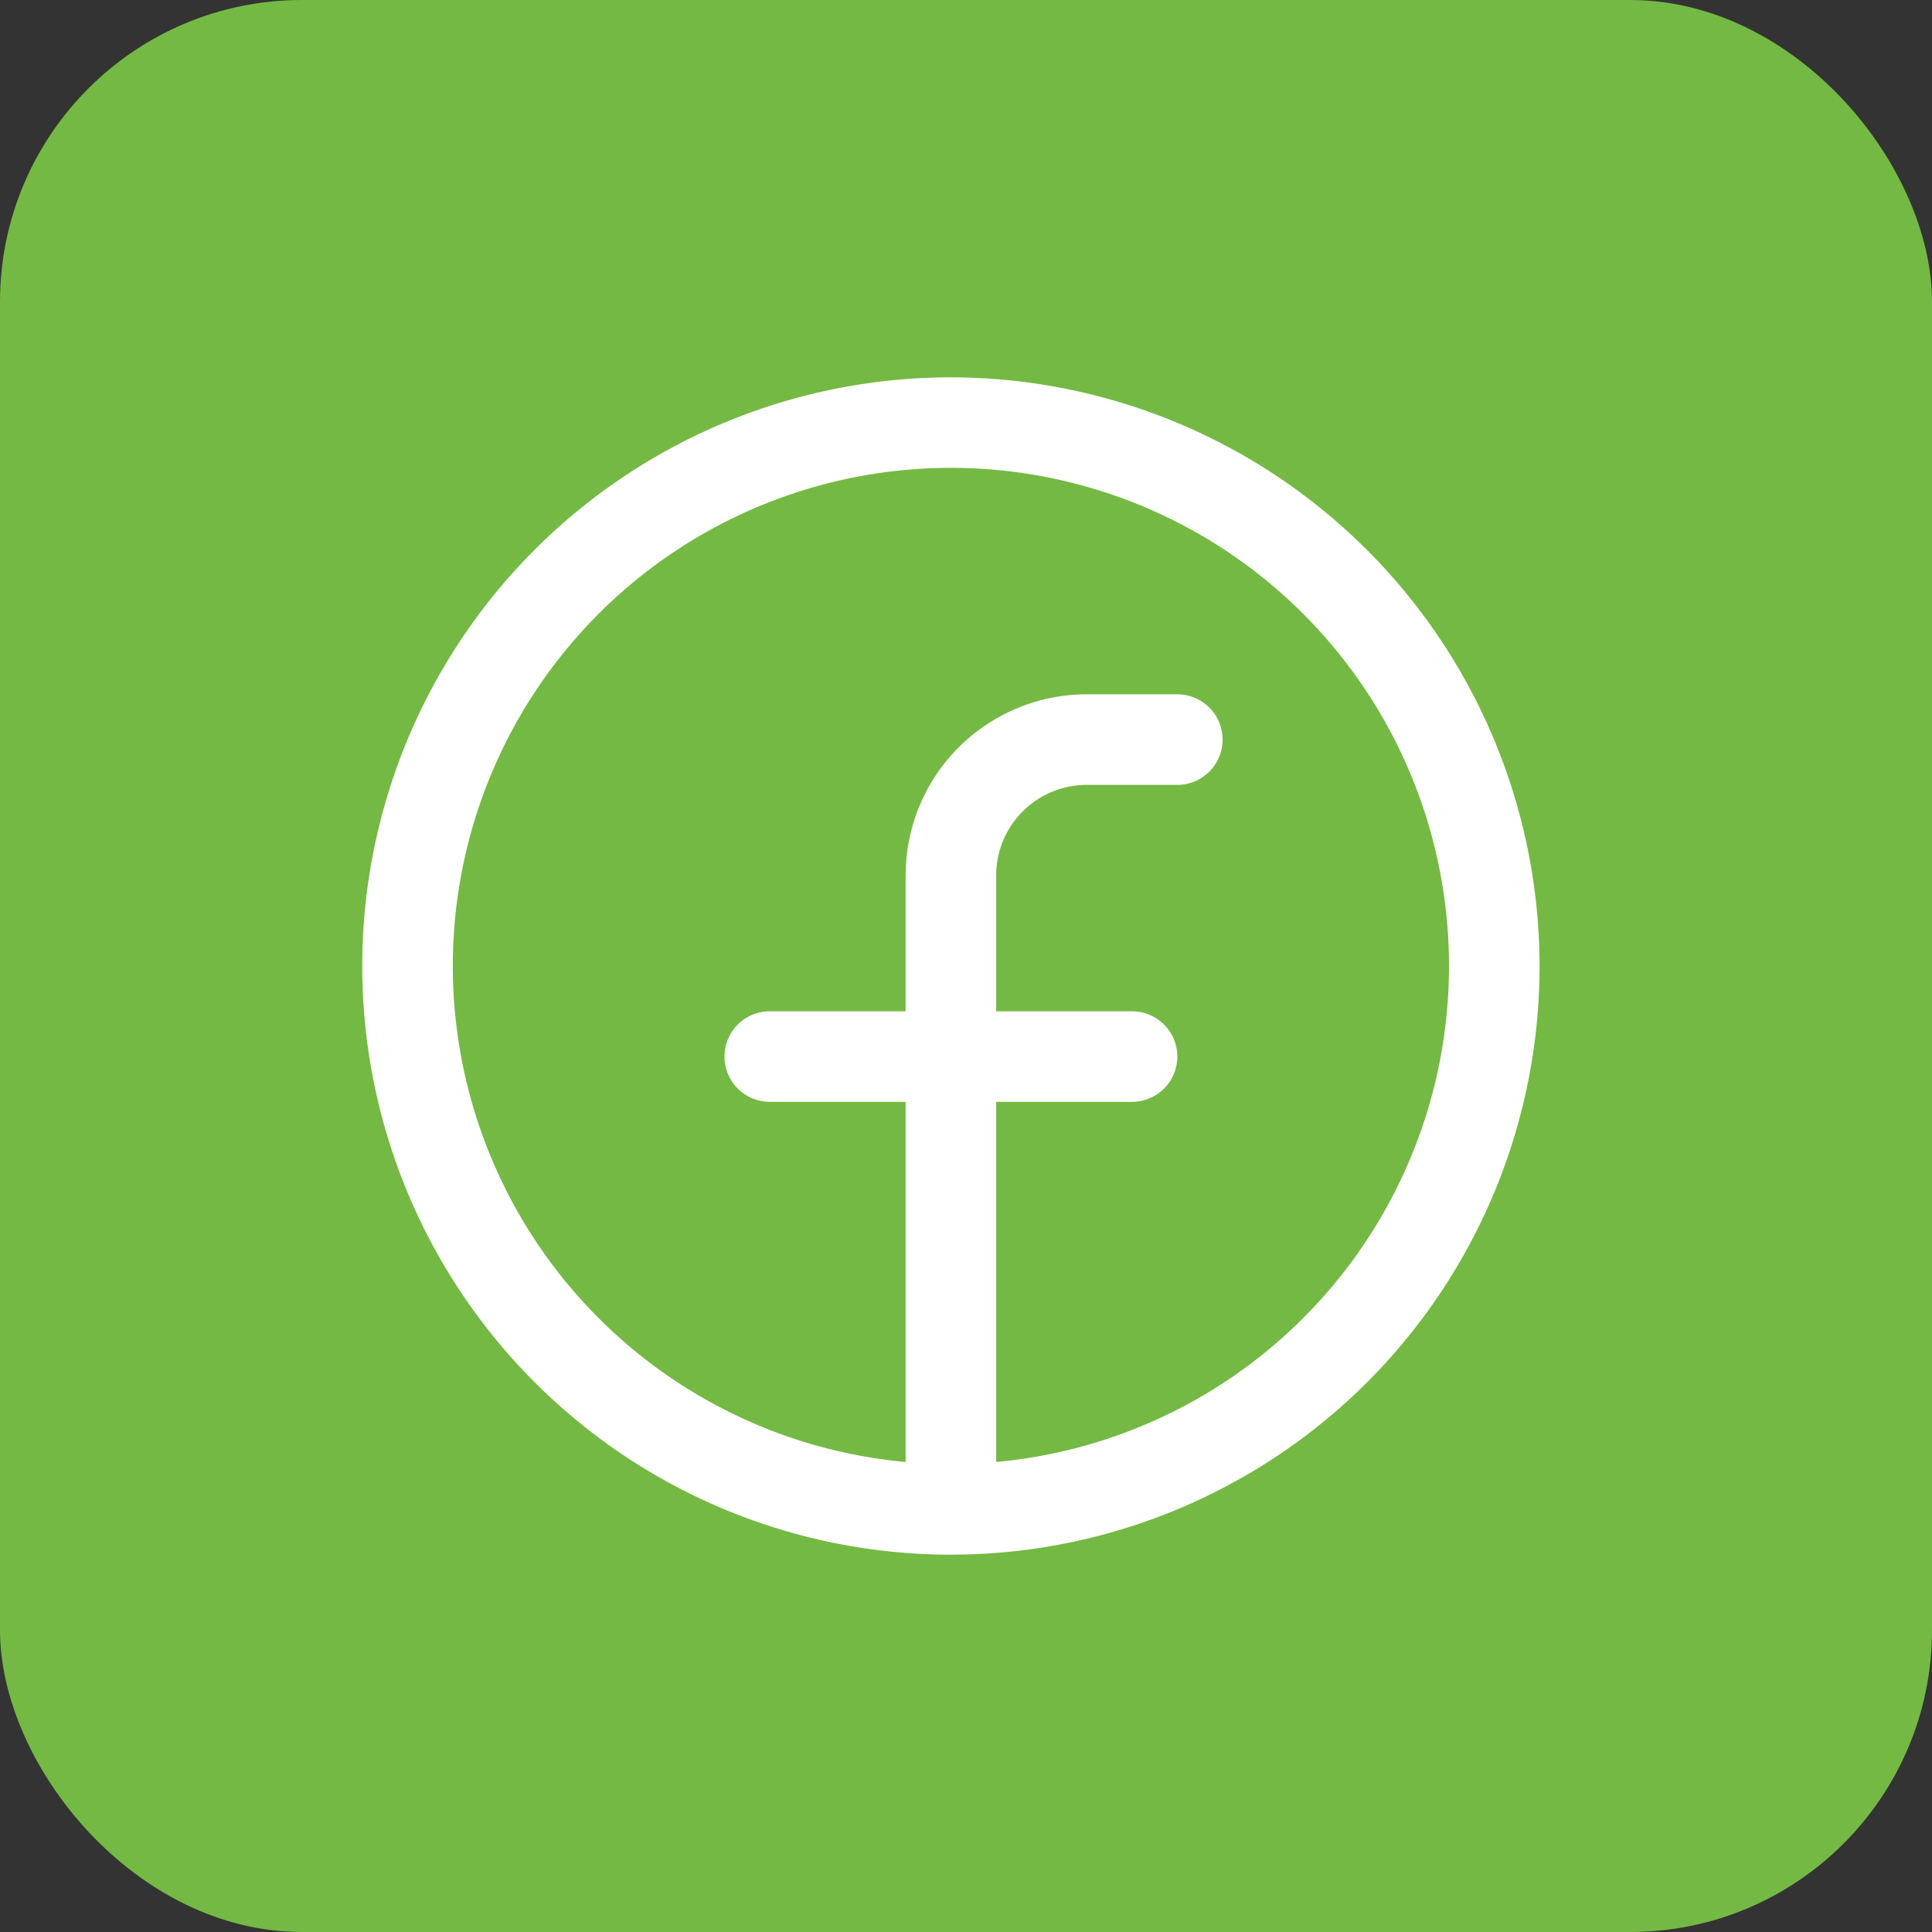
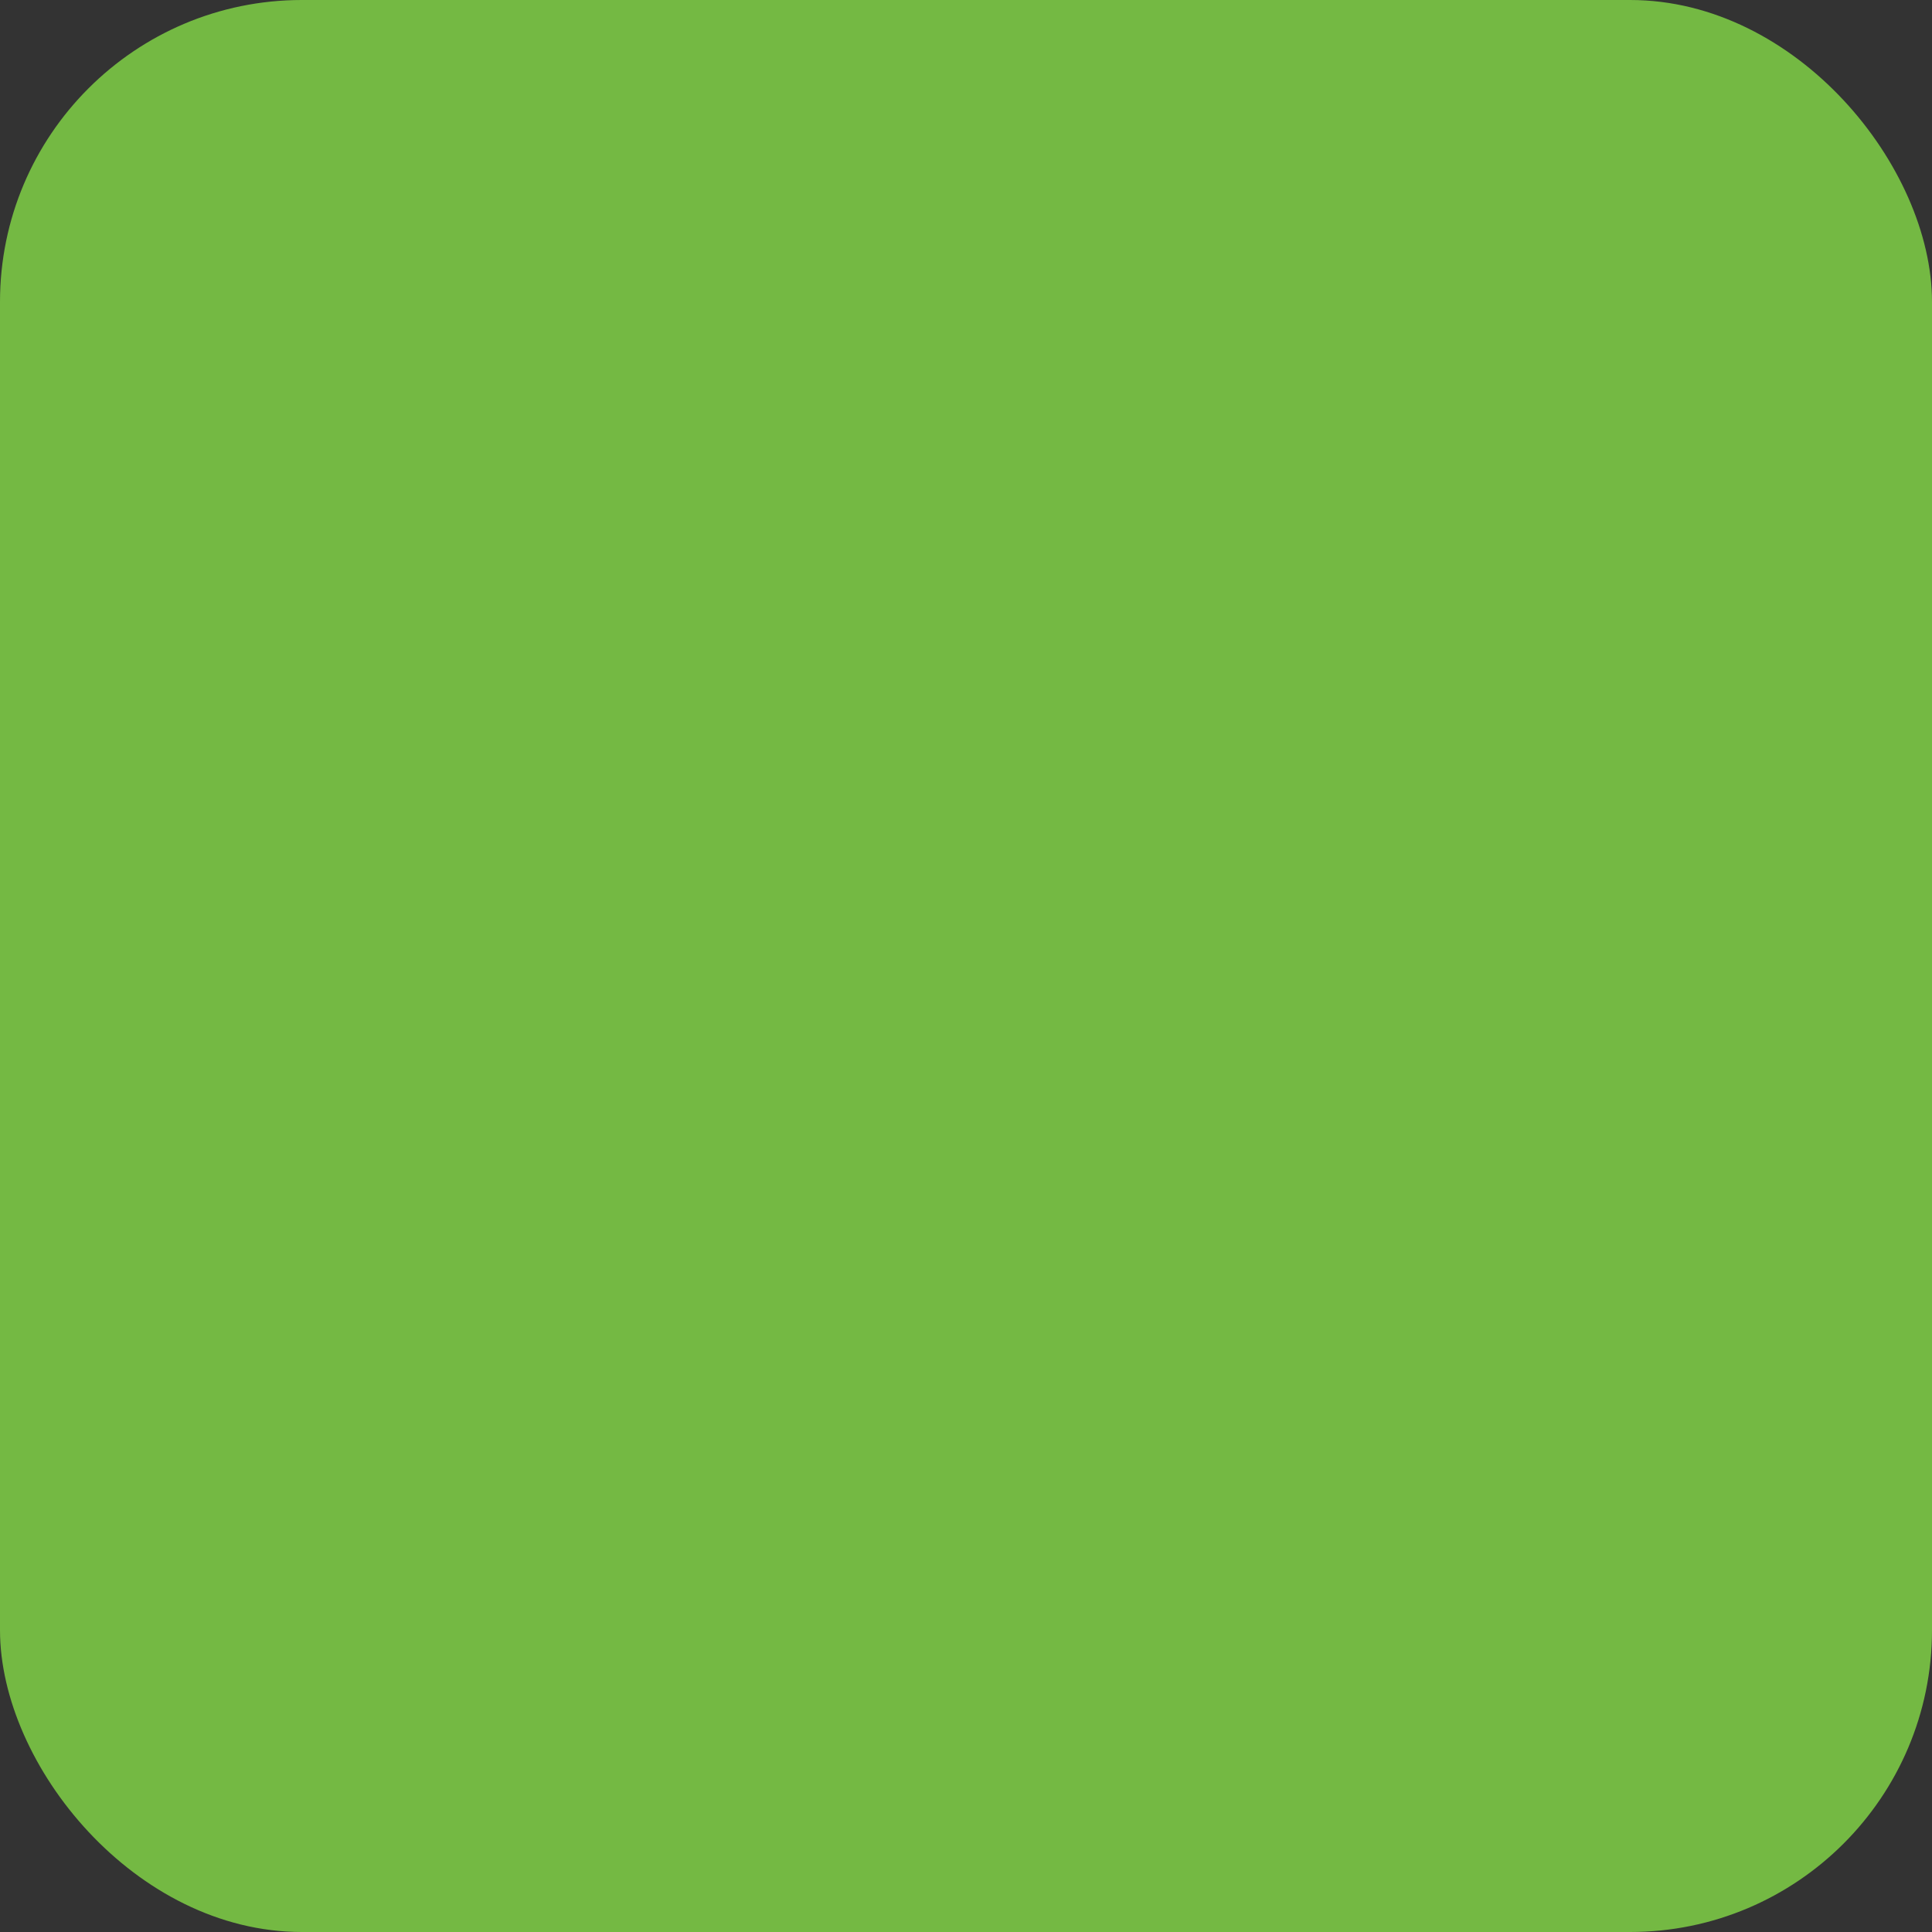
<svg xmlns="http://www.w3.org/2000/svg" width="32" height="32" fill="none">
  <rect width="100%" height="100%" fill="#333333" stroke="none" />
  <rect width="32" height="32" rx="5" fill="#74B943" />
-   <path d="M15.75 6.25A9.75 9.75 0 1025.5 16a9.76 9.76 0 00-9.75-9.75zm.75 17.965V18.25h2.25a.75.75 0 100-1.5H16.5V14.5A1.5 1.5 0 0118 13h1.5a.75.75 0 100-1.5H18a3 3 0 00-3 3v2.25h-2.25a.75.75 0 100 1.5H15v5.965a8.25 8.25 0 111.5 0z" fill="#fff" />
</svg>